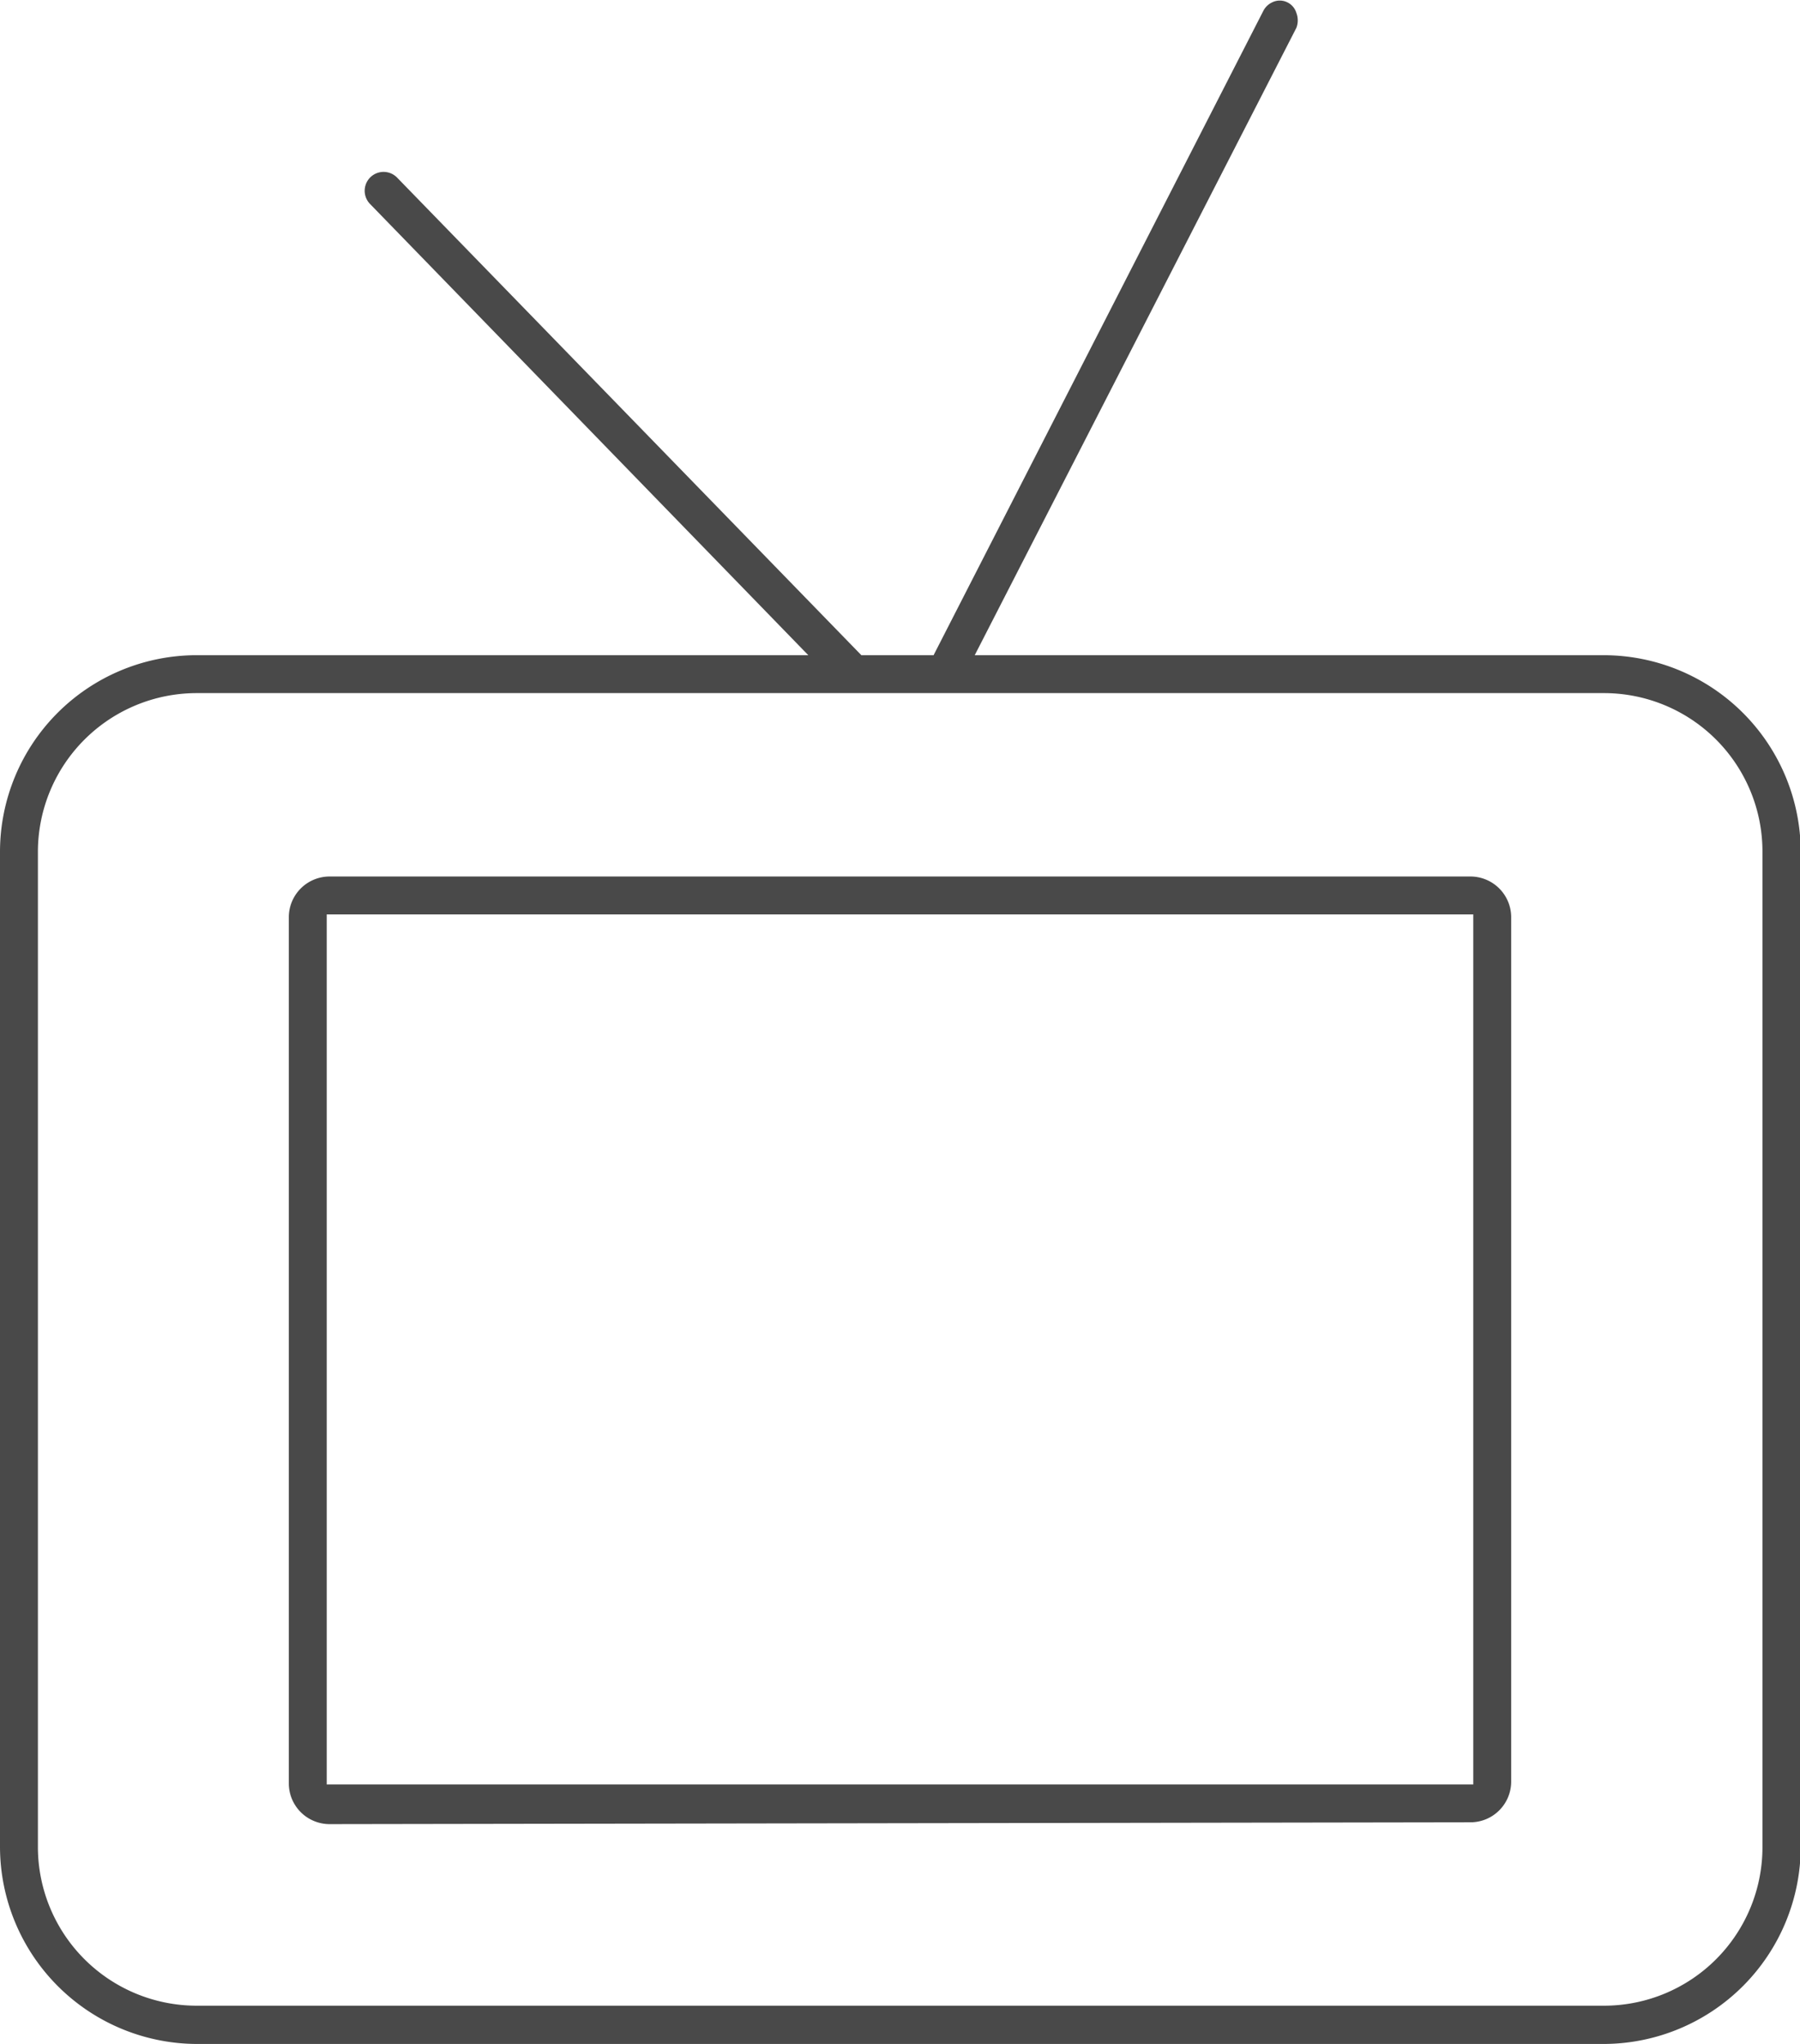
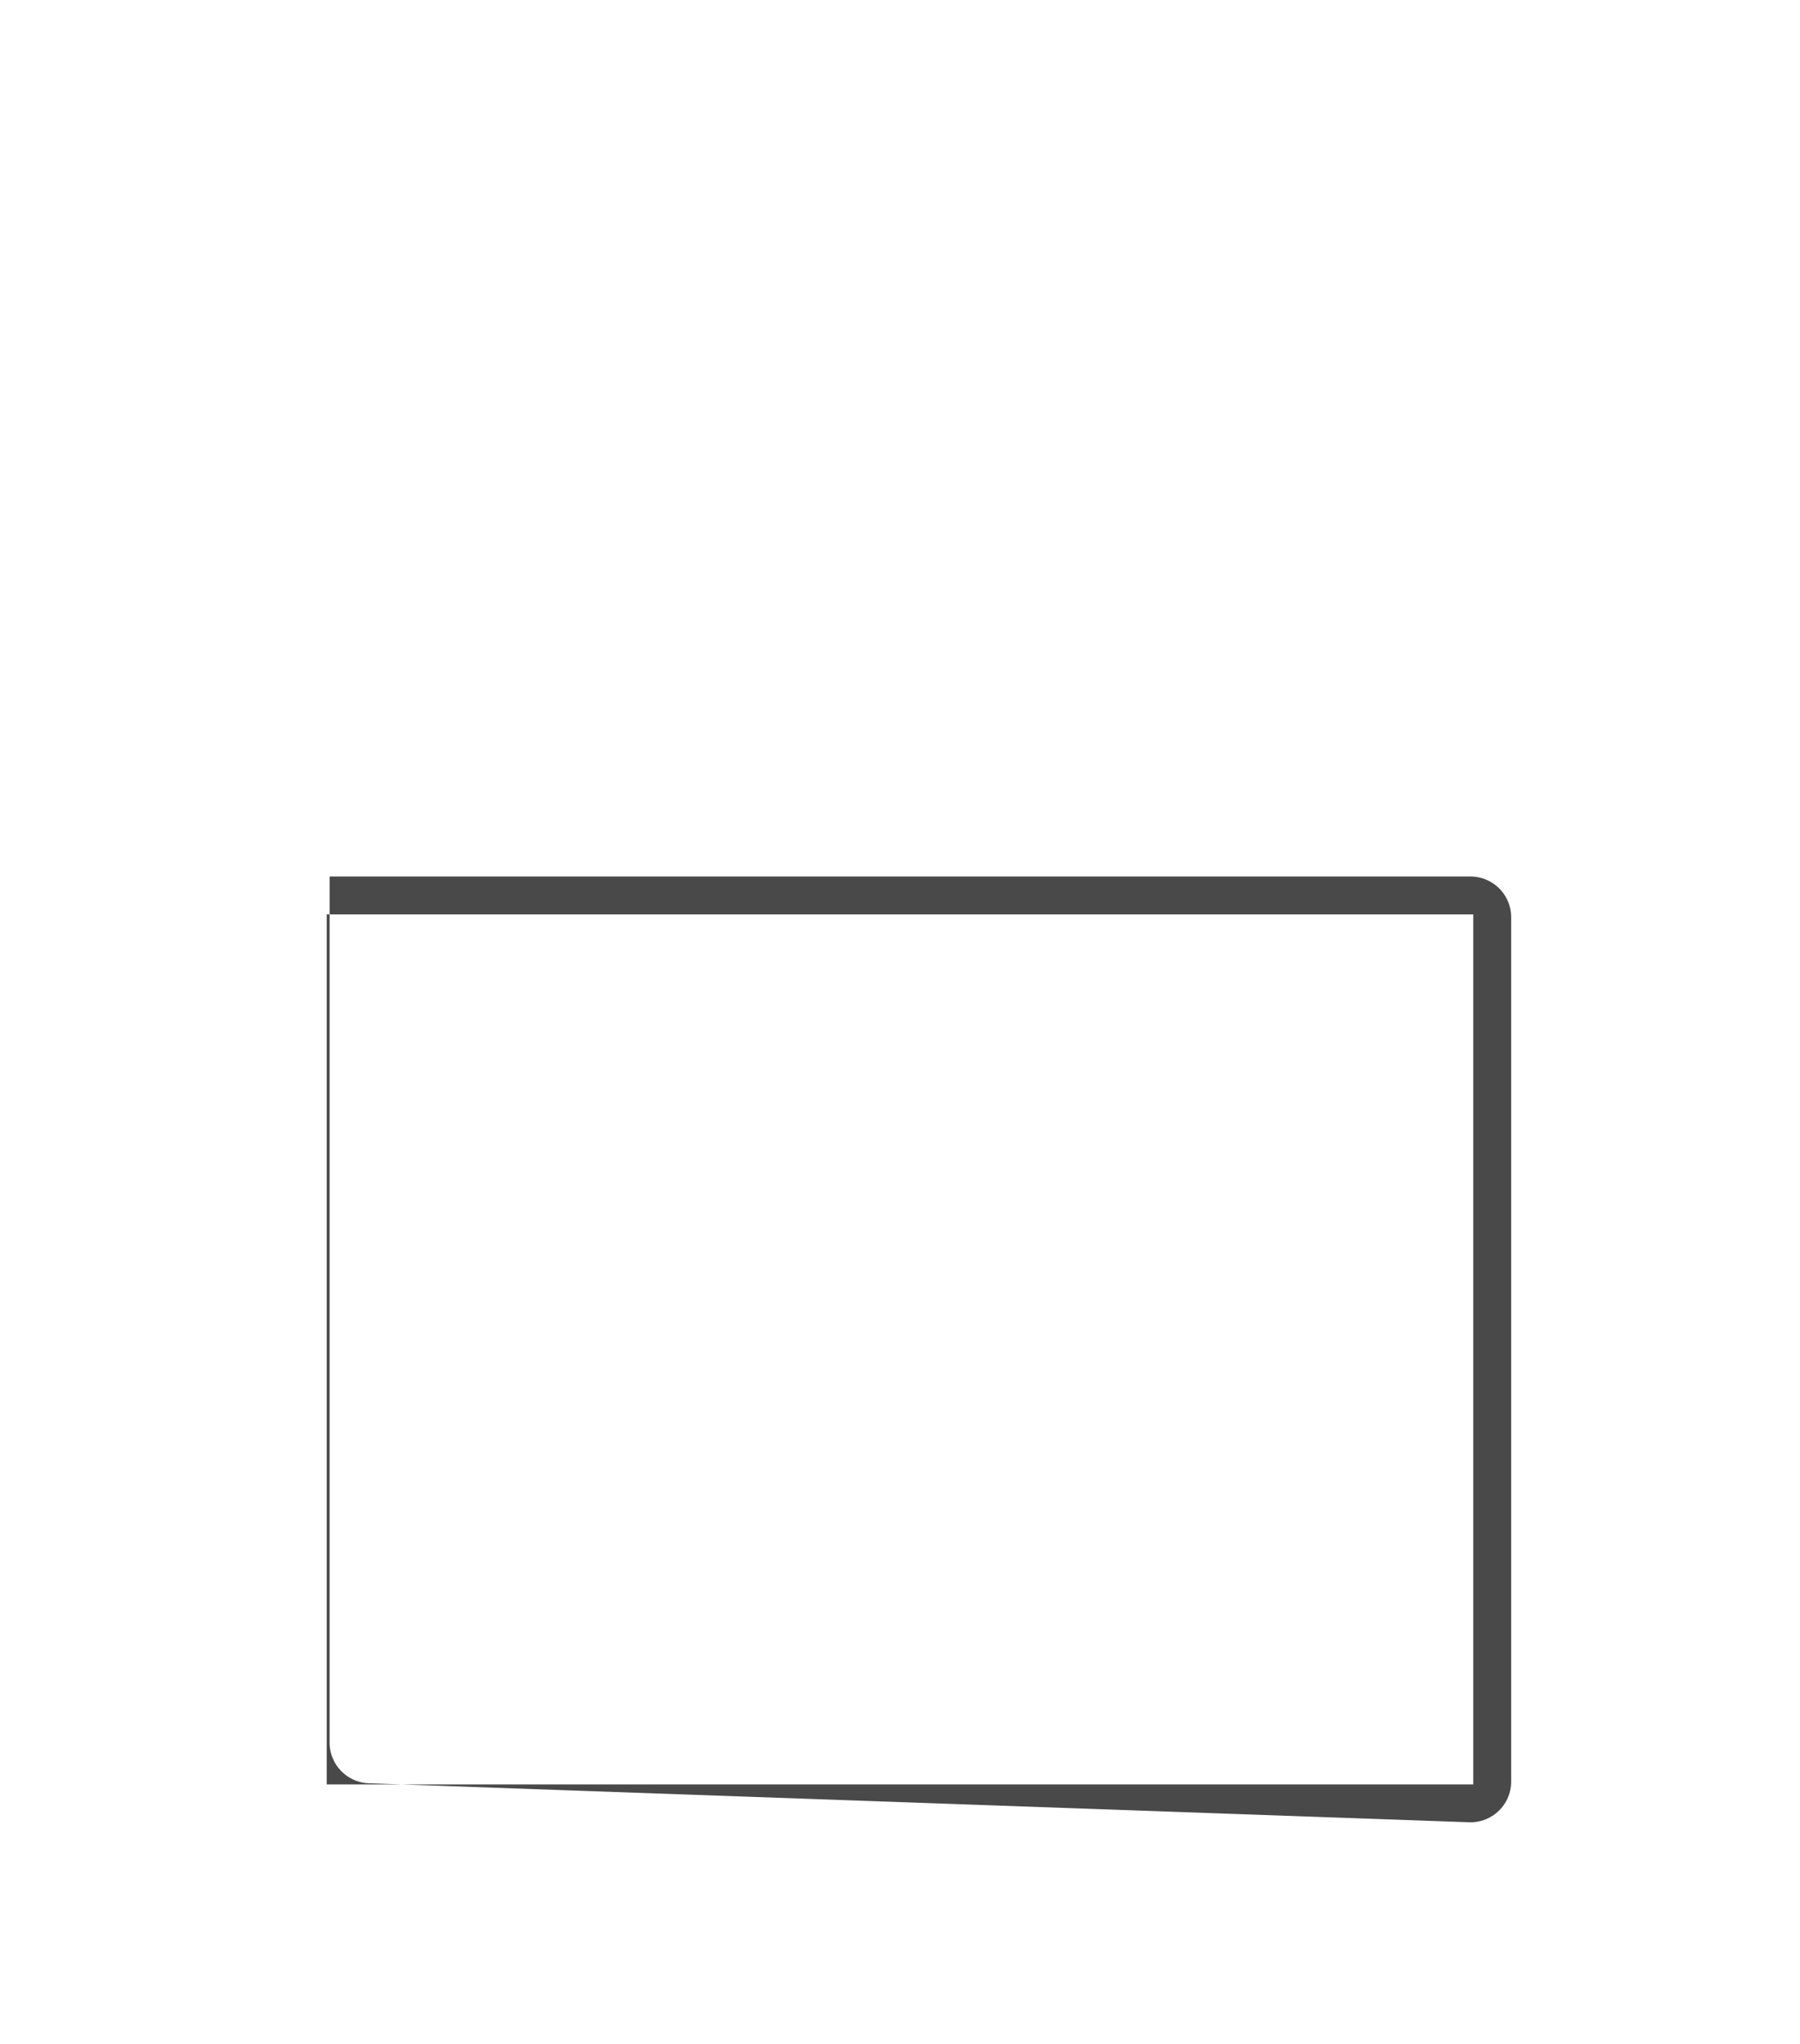
<svg xmlns="http://www.w3.org/2000/svg" viewBox="0 0 49.86 56.62">
  <defs>
    <style>.cls-1{fill:#494949;}</style>
  </defs>
  <g id="Capa_2" data-name="Capa 2">
    <g id="Capa_2-2" data-name="Capa 2">
-       <path class="cls-1" d="M0,23.59V51.17a5.47,5.47,0,0,0,5.44,5.45h39a5.47,5.47,0,0,0,5.44-5.45V23.59a5.46,5.46,0,0,0-5.44-5.44H27L35.91.77a.58.58,0,0,0,0-.41.48.48,0,0,0-.26-.3.47.47,0,0,0-.4,0A.53.53,0,0,0,35,.29L25.86,18.15h-2L11,4.92a.52.52,0,1,0-.75.73l12.14,12.5h-17A5.45,5.45,0,0,0,0,23.59ZM5.44,19.2h39a4.39,4.39,0,0,1,4.38,4.39V51.18a4.39,4.39,0,0,1-4.38,4.38h-39a4.4,4.4,0,0,1-4.39-4.38V23.59A4.4,4.4,0,0,1,5.44,19.2Z" />
-       <path class="cls-1" d="M40.73,50.48a1.13,1.13,0,0,0,1.13-1.13V25.41a1.13,1.13,0,0,0-1.13-1.13H9.13A1.13,1.13,0,0,0,8,25.41v24a1.13,1.13,0,0,0,1.13,1.12ZM9.05,25.33H40.81v24.1H9.05Z" />
+       <path class="cls-1" d="M40.73,50.48a1.13,1.13,0,0,0,1.13-1.13V25.41a1.13,1.13,0,0,0-1.13-1.13H9.13v24a1.13,1.13,0,0,0,1.13,1.12ZM9.05,25.33H40.81v24.1H9.05Z" />
    </g>
  </g>
</svg>